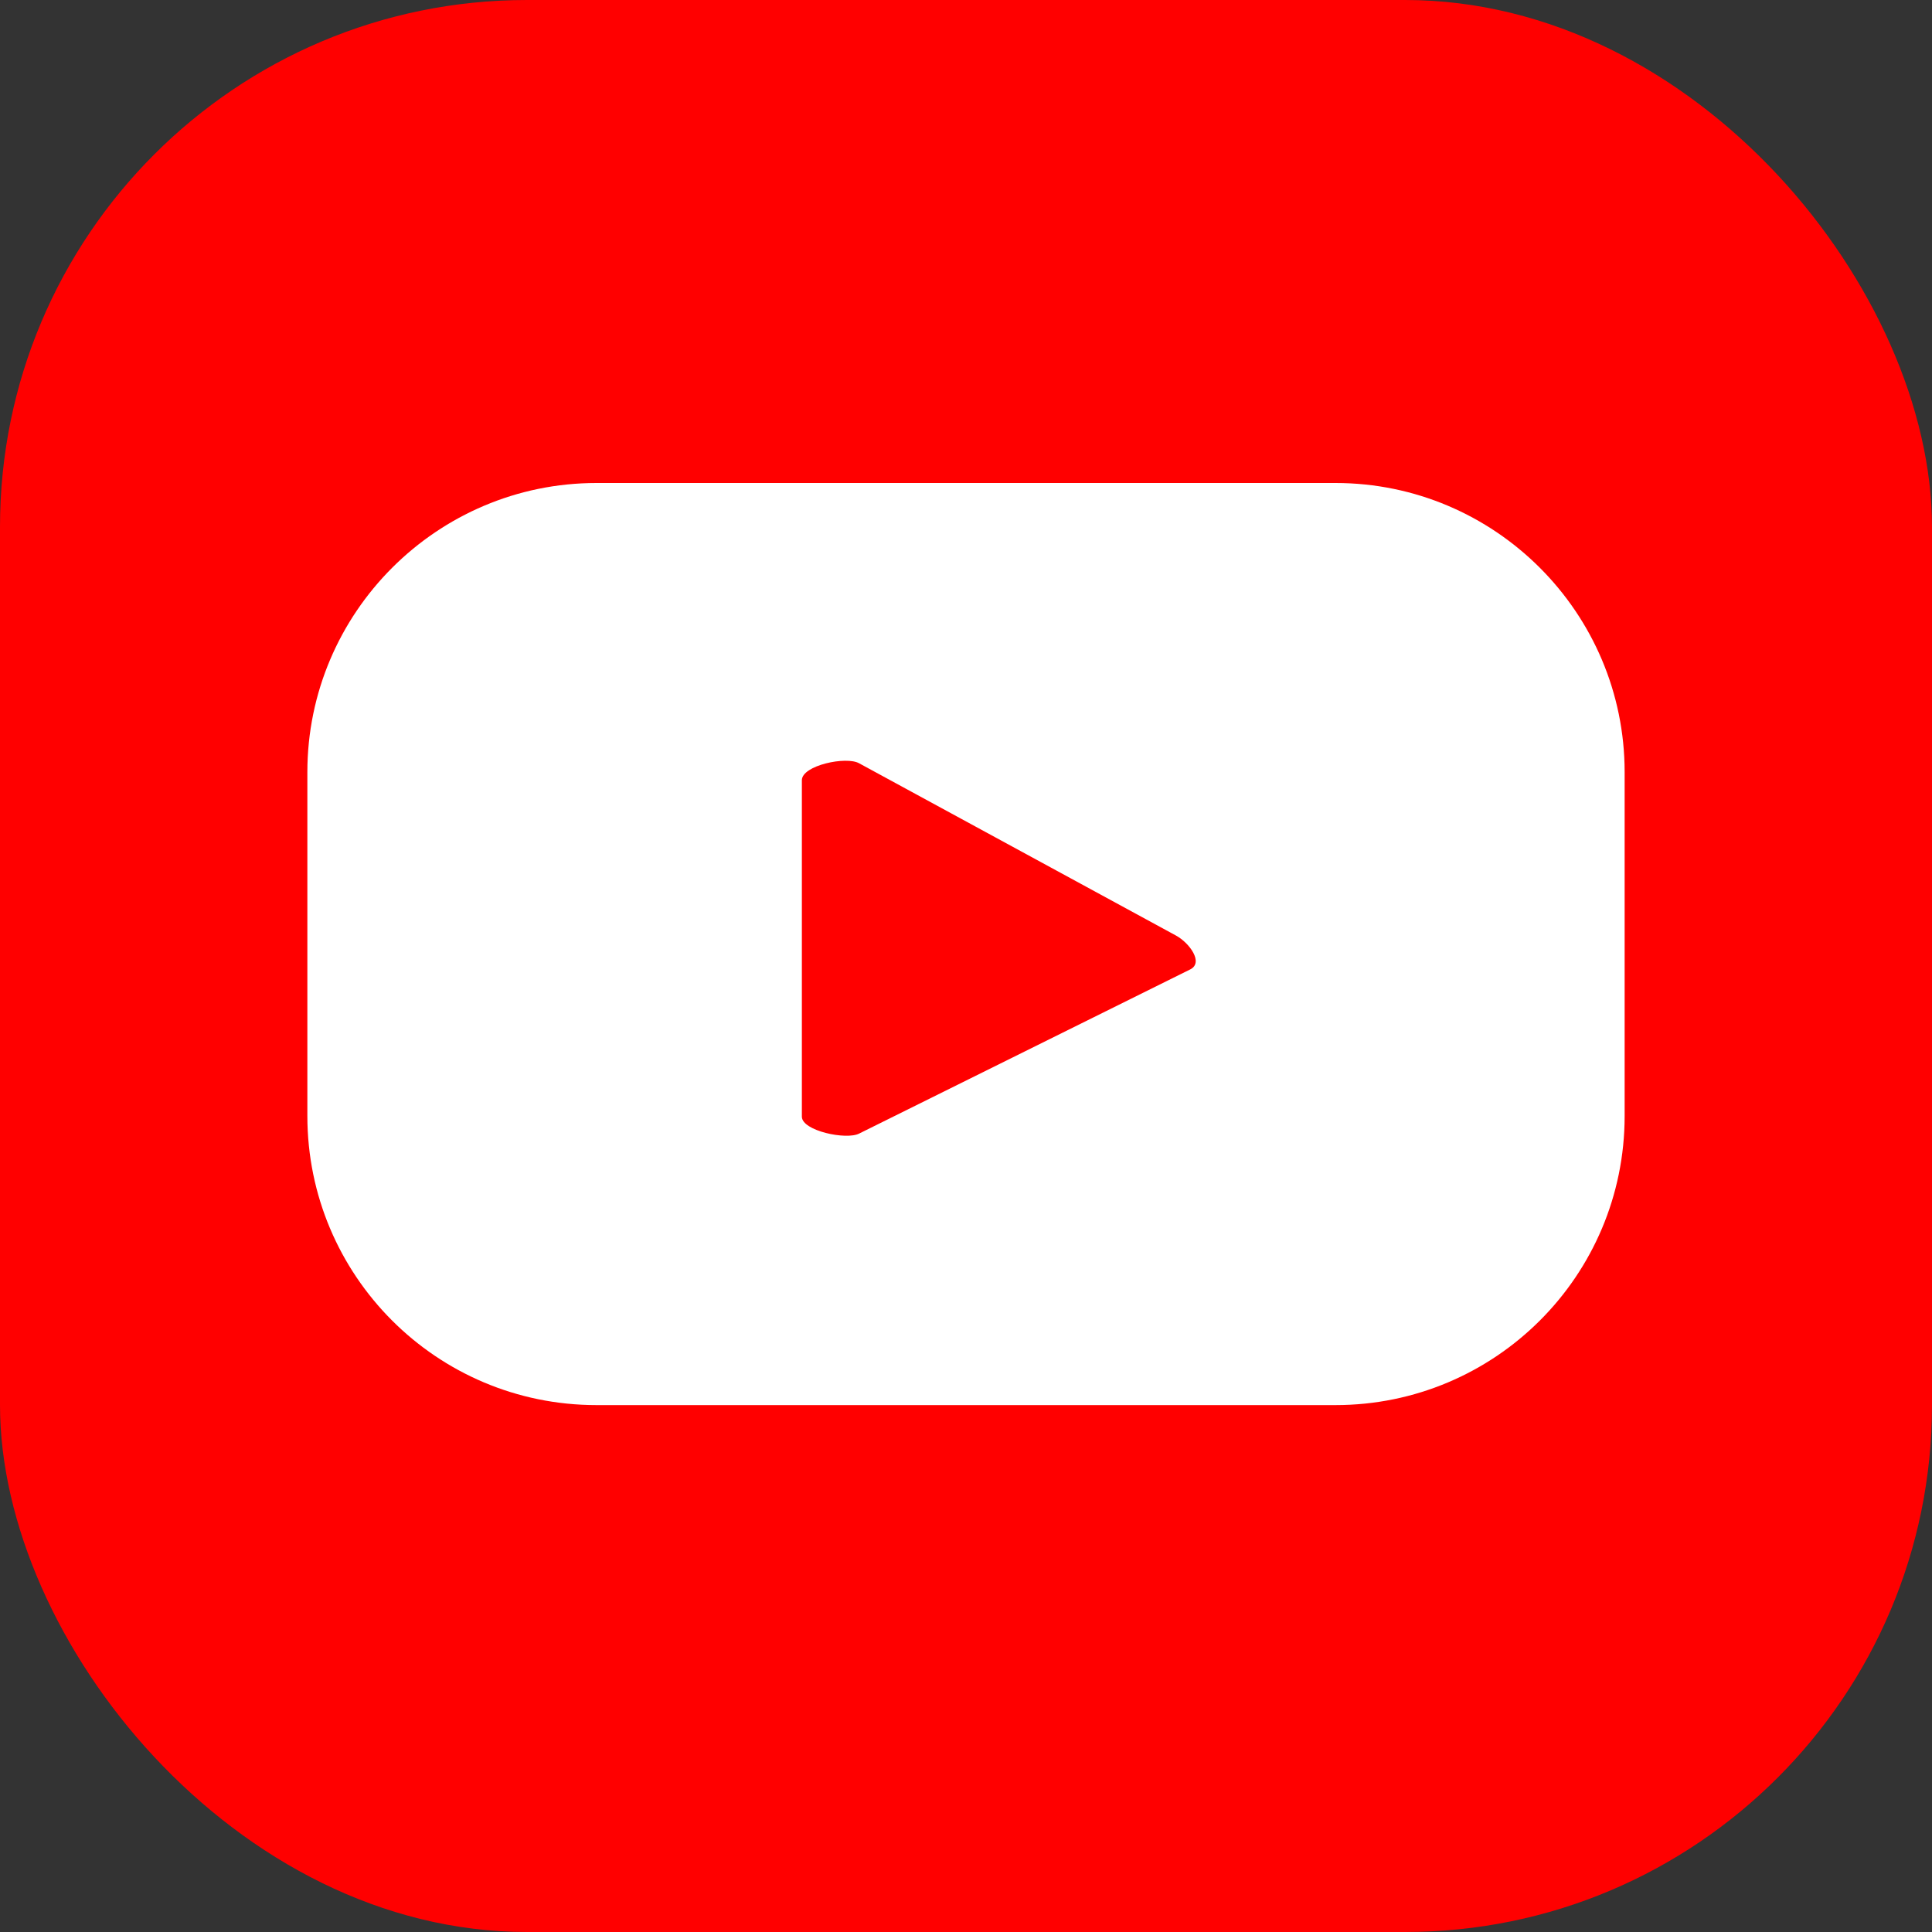
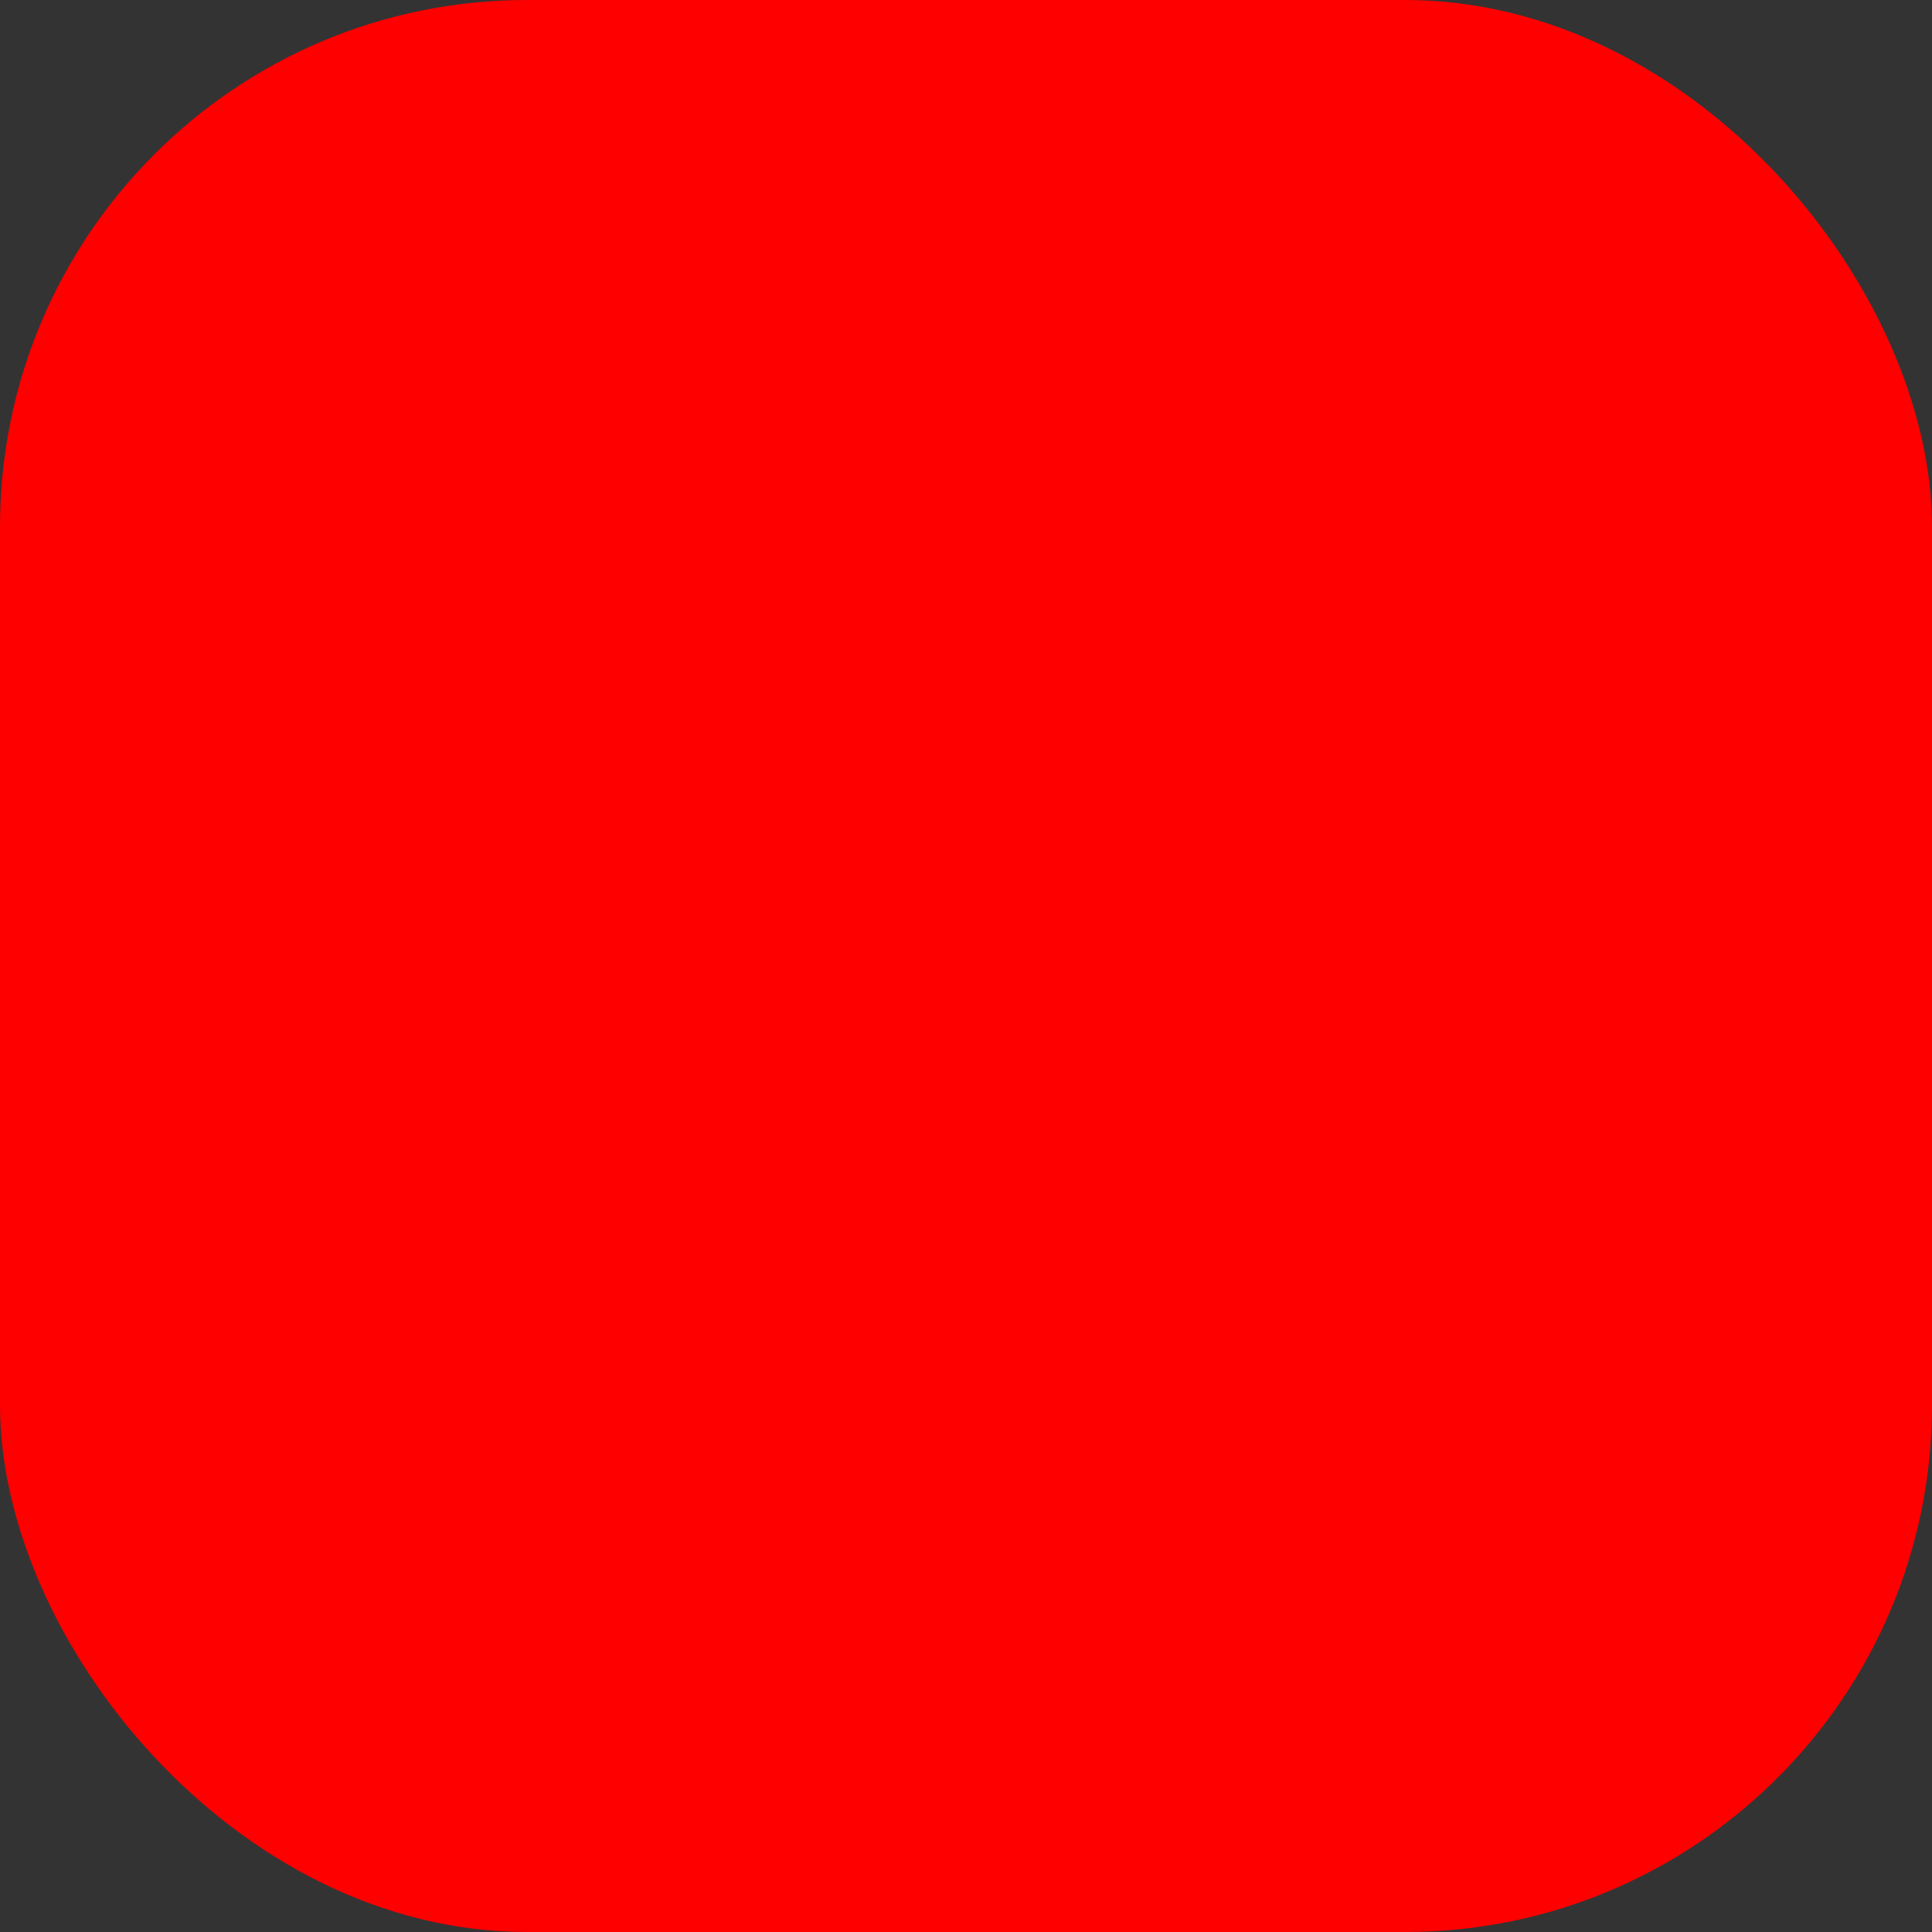
<svg xmlns="http://www.w3.org/2000/svg" width="44" height="44" viewBox="0 0 44 44" fill="none">
  <rect x="0" y="0" width="44" height="44" fill="#333333" stroke="none" />
  <rect width="44" height="44" rx="12" fill="#FF0000" />
-   <path d="M37 17.585C37 13.954 34.046 11 30.415 11H13.585C9.954 11 7 13.954 7 17.585V25.415C7 29.046 9.938 32 13.585 32H30.415C34.046 32 37 29.061 37 25.415V17.585ZM27.108 22.077L19.569 25.815C19.277 25.969 18.262 25.754 18.262 25.431V17.769C18.262 17.431 19.277 17.215 19.569 17.385L26.785 21.308C27.092 21.477 27.415 21.923 27.108 22.077Z" fill="white" />
</svg>